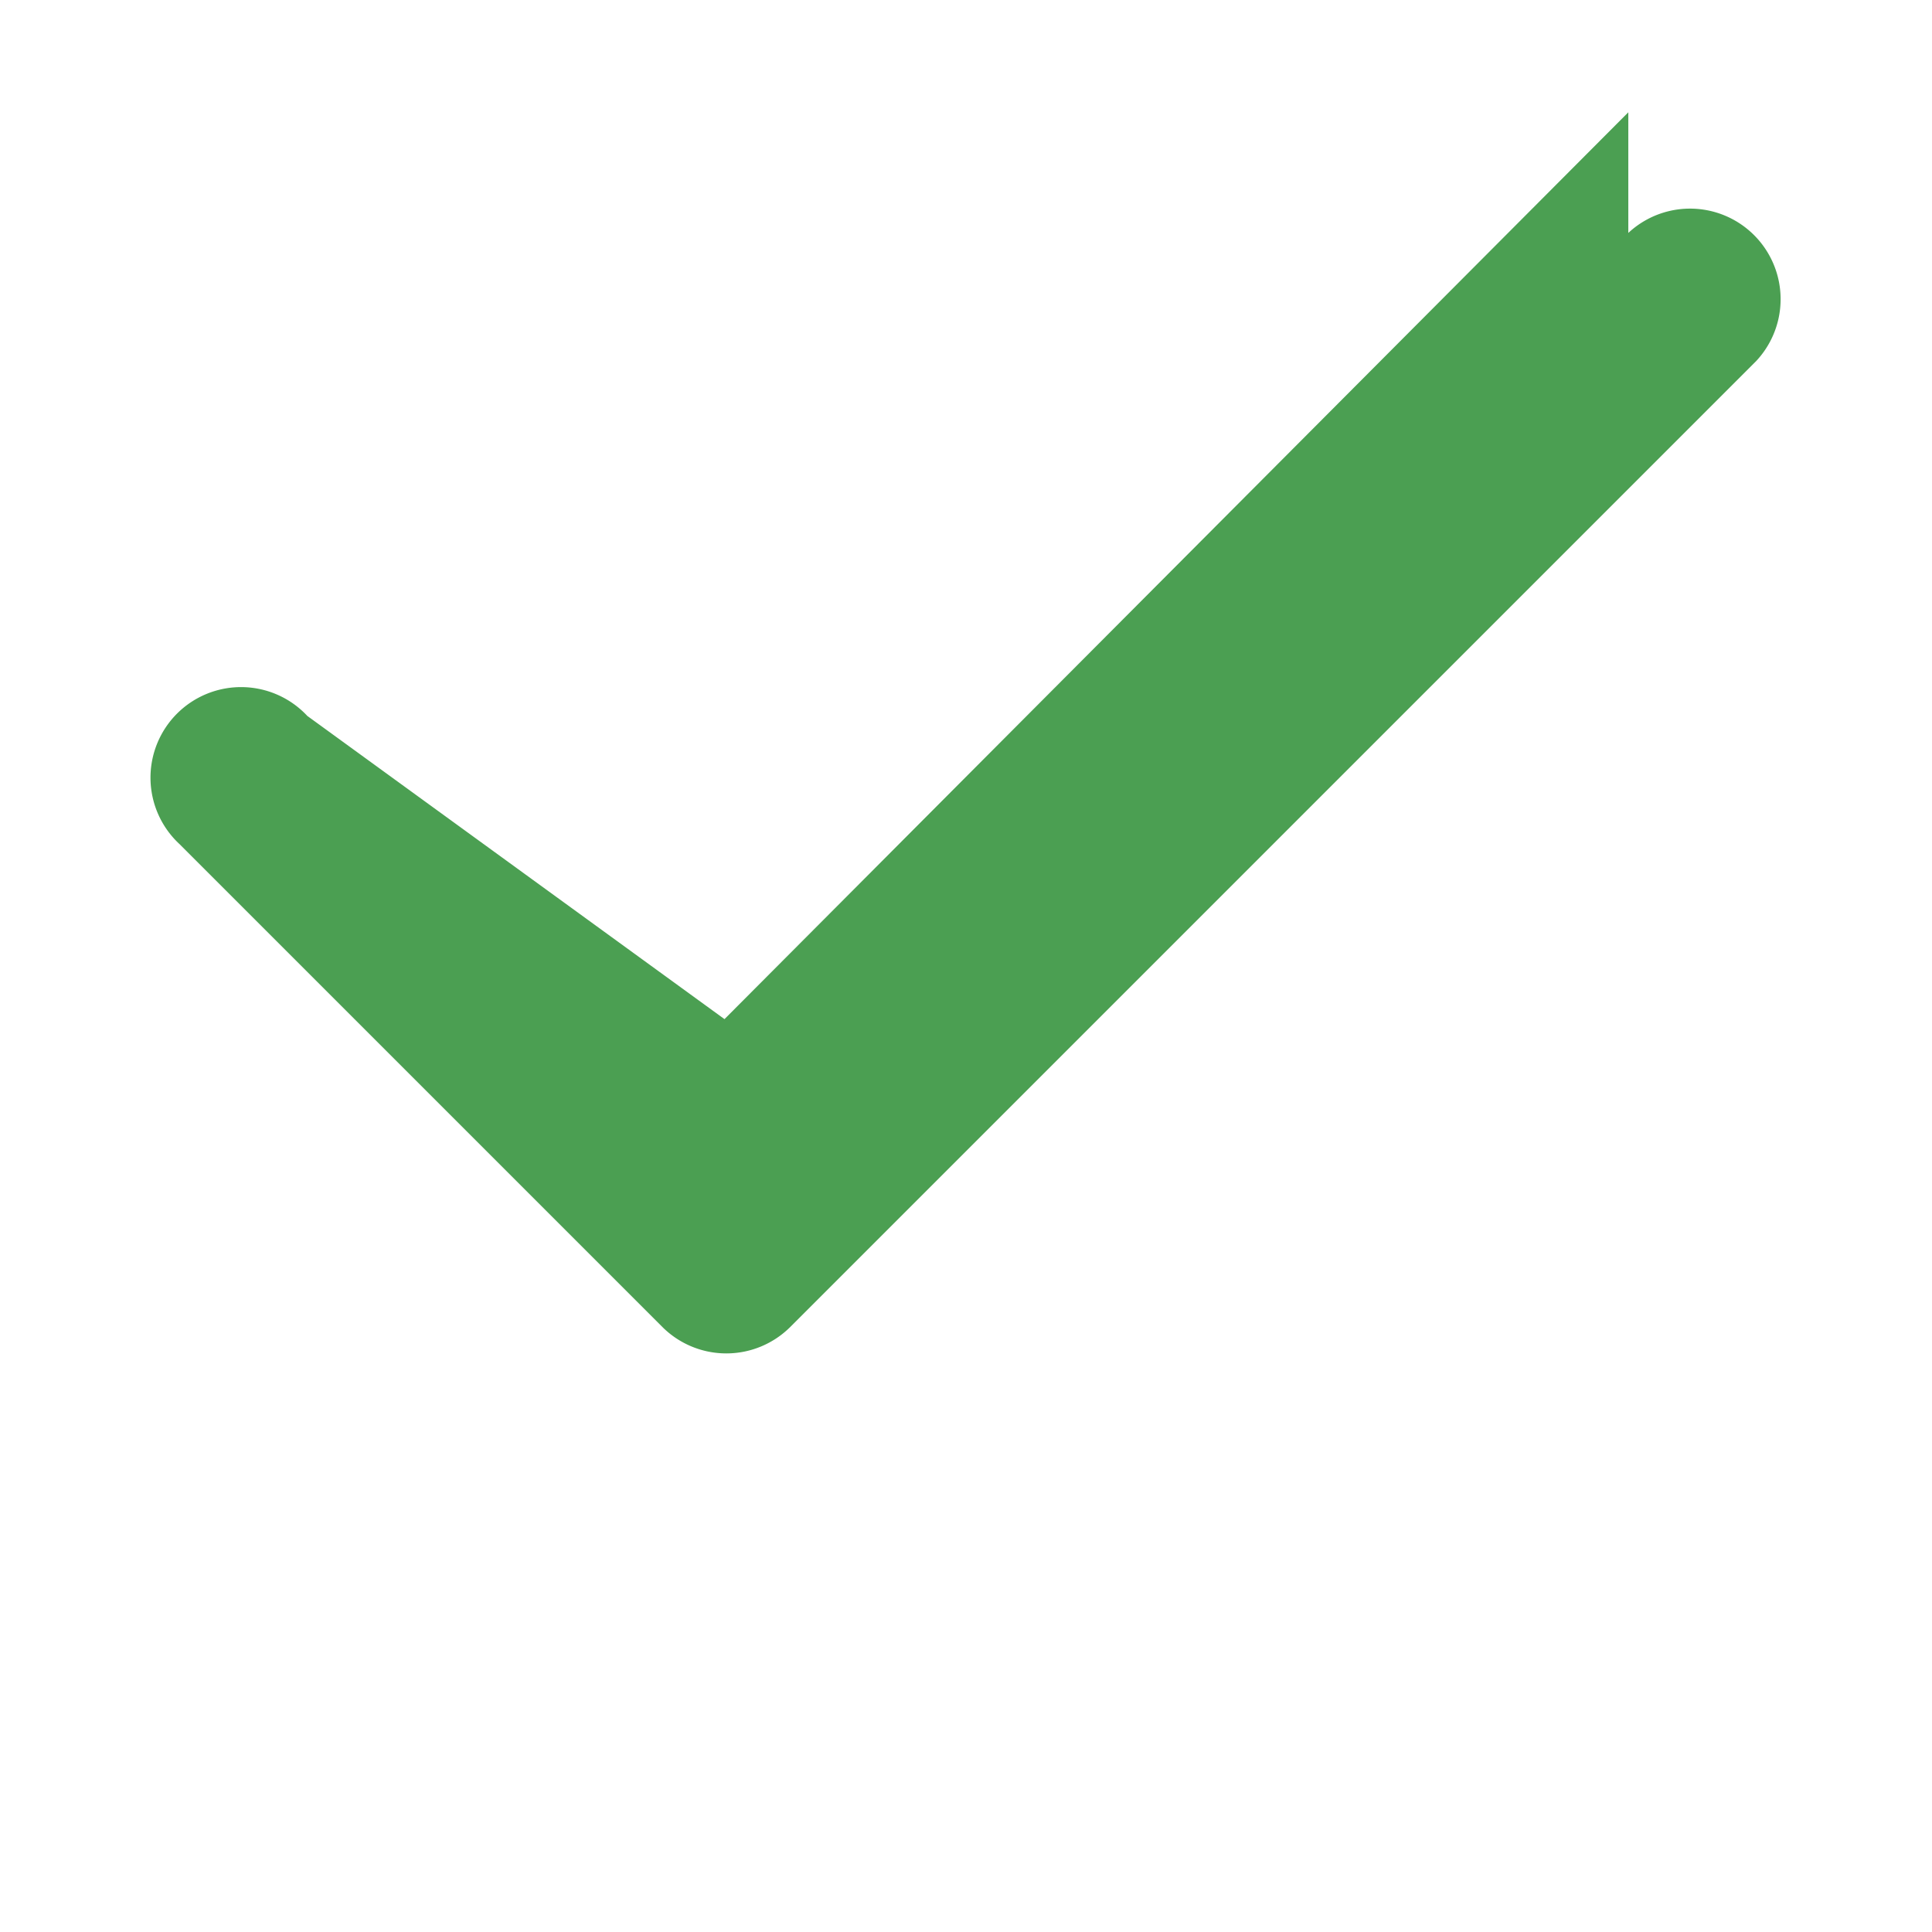
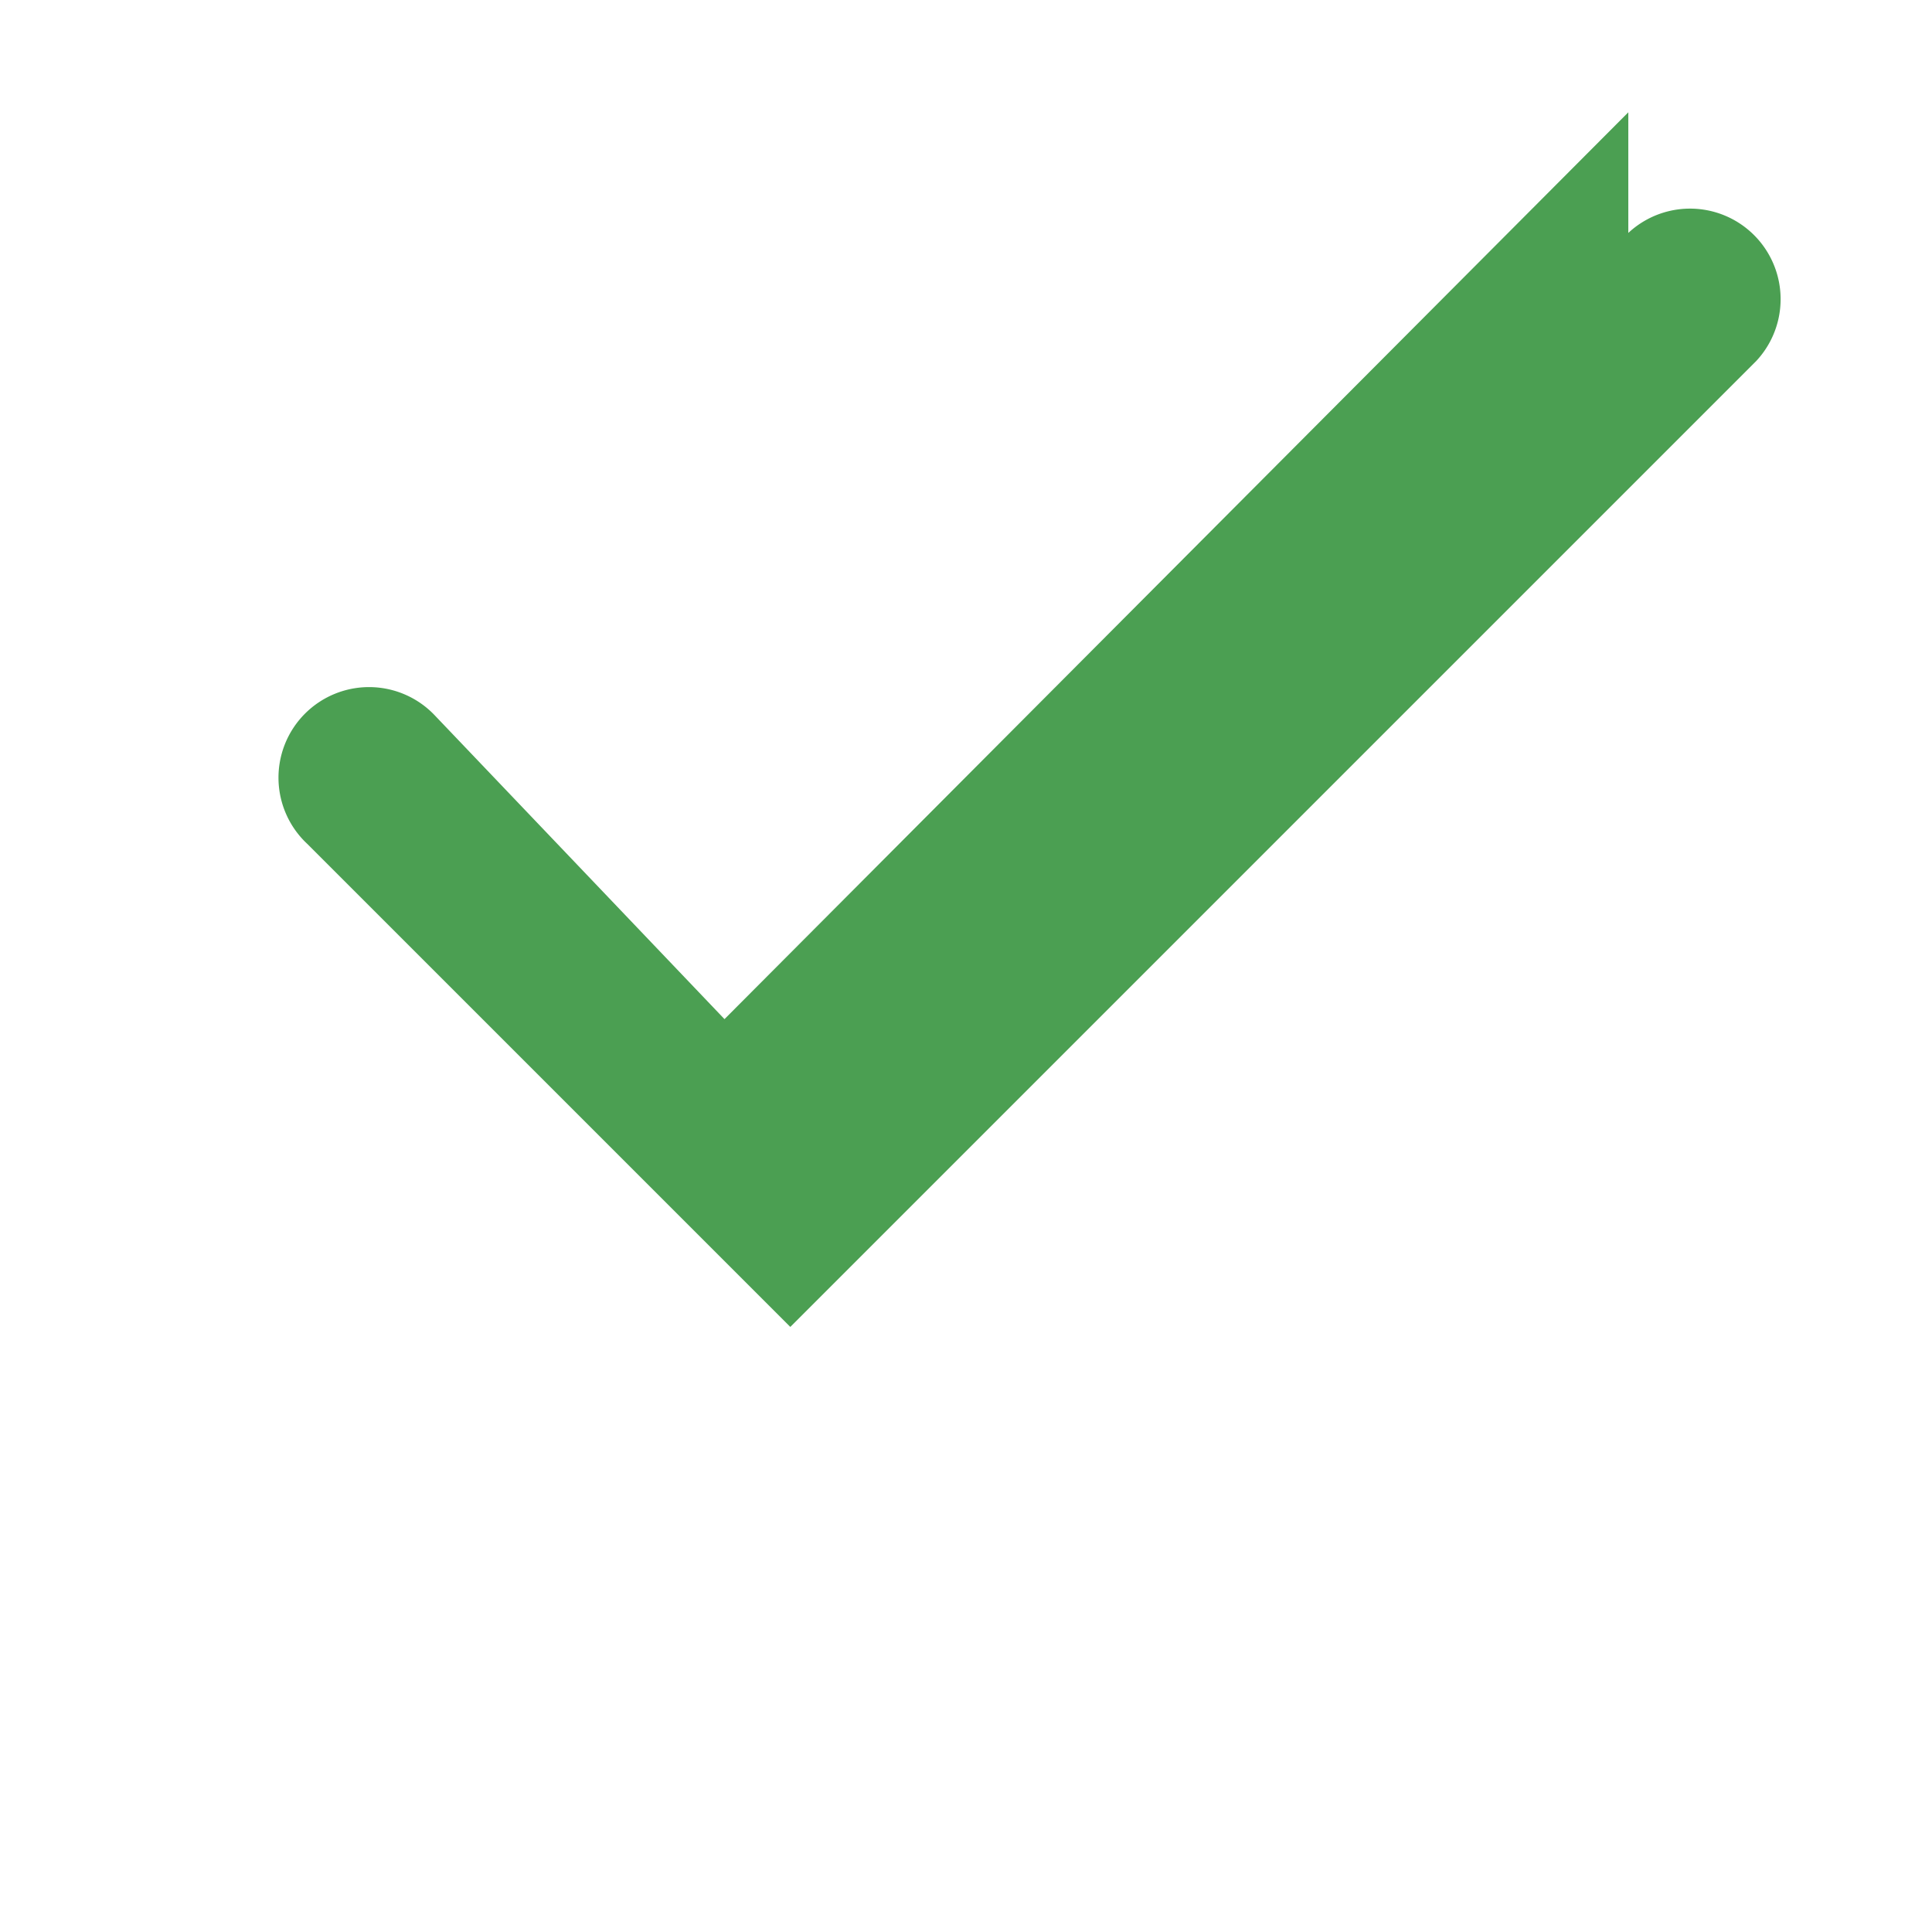
<svg xmlns="http://www.w3.org/2000/svg" viewBox="0 0 16 16" fill="#4B9F52" width="12" height="12" style="display: block;">
-   <path fill-rule="evenodd" d="M13.485 1.929a.75.75 0 0 1 1.06 1.06l-8 8a.75.75 0 0 1-1.06 0l-4-4a.75.75 0 1 1 1.06-1.06L6 8.44l7.485-7.51z" />
+   <path fill-rule="evenodd" d="M13.485 1.929a.75.75 0 0 1 1.06 1.06l-8 8l-4-4a.75.75 0 1 1 1.06-1.06L6 8.44l7.485-7.51z" />
</svg>